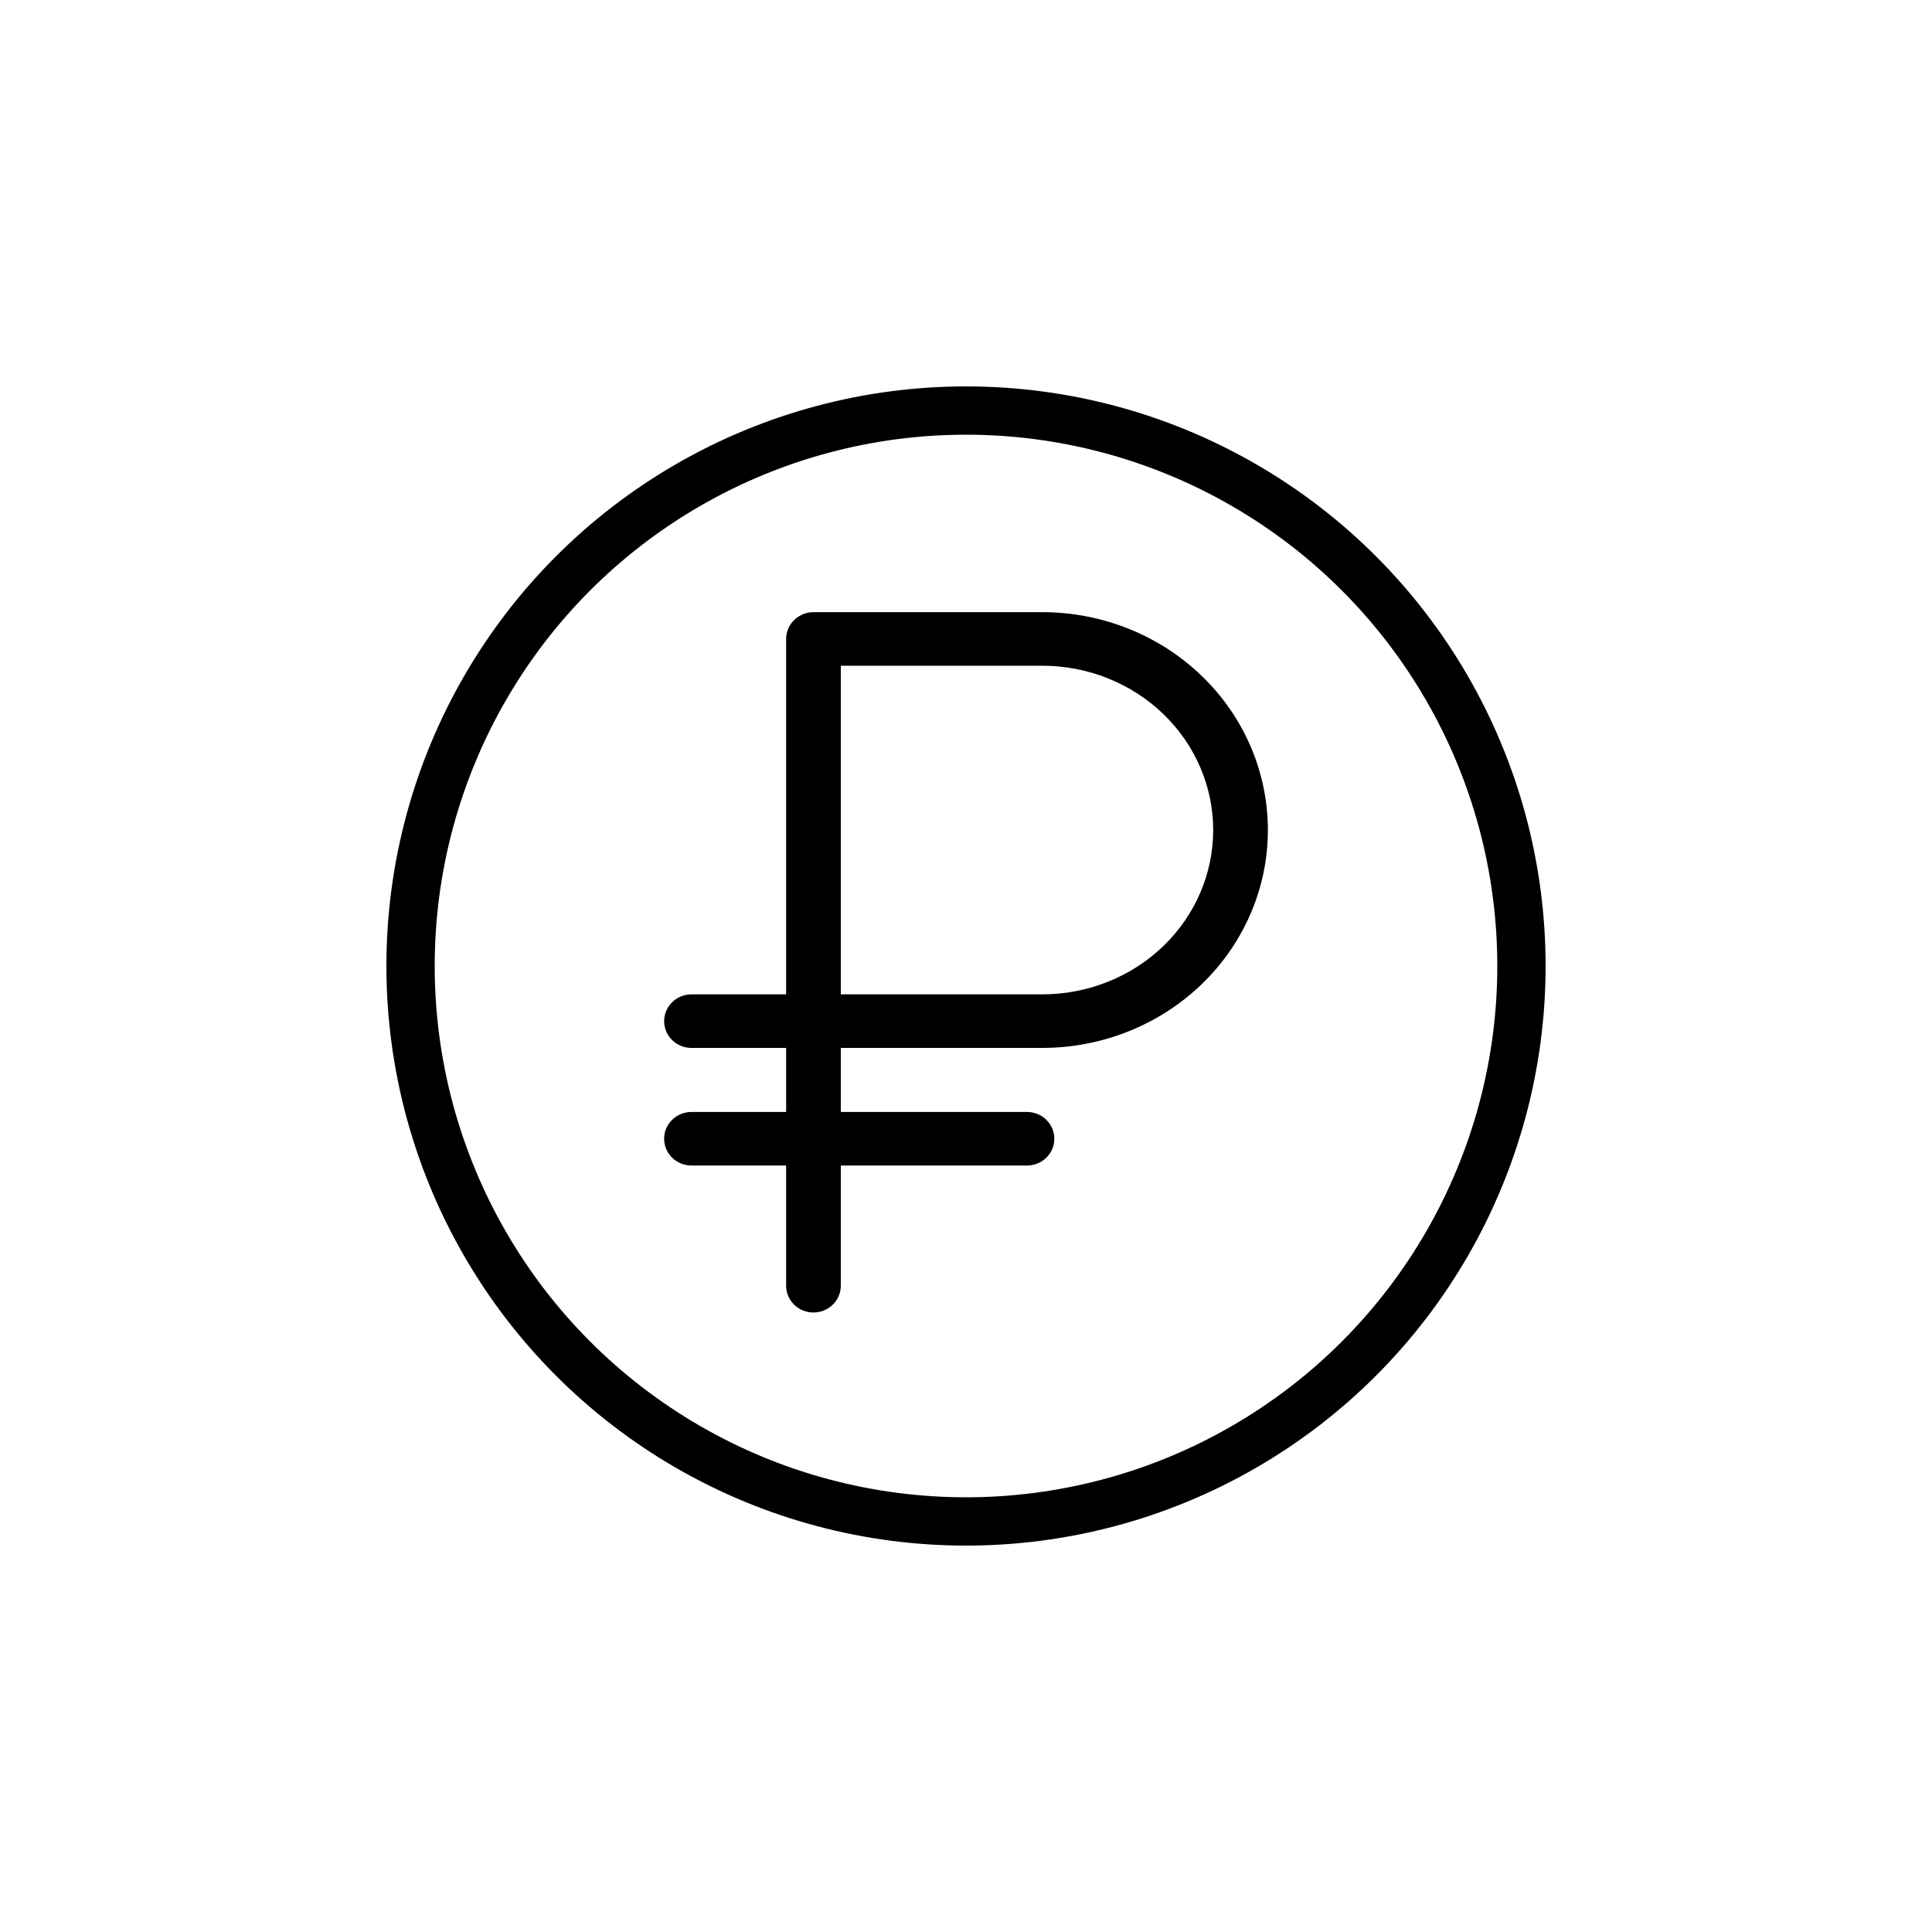
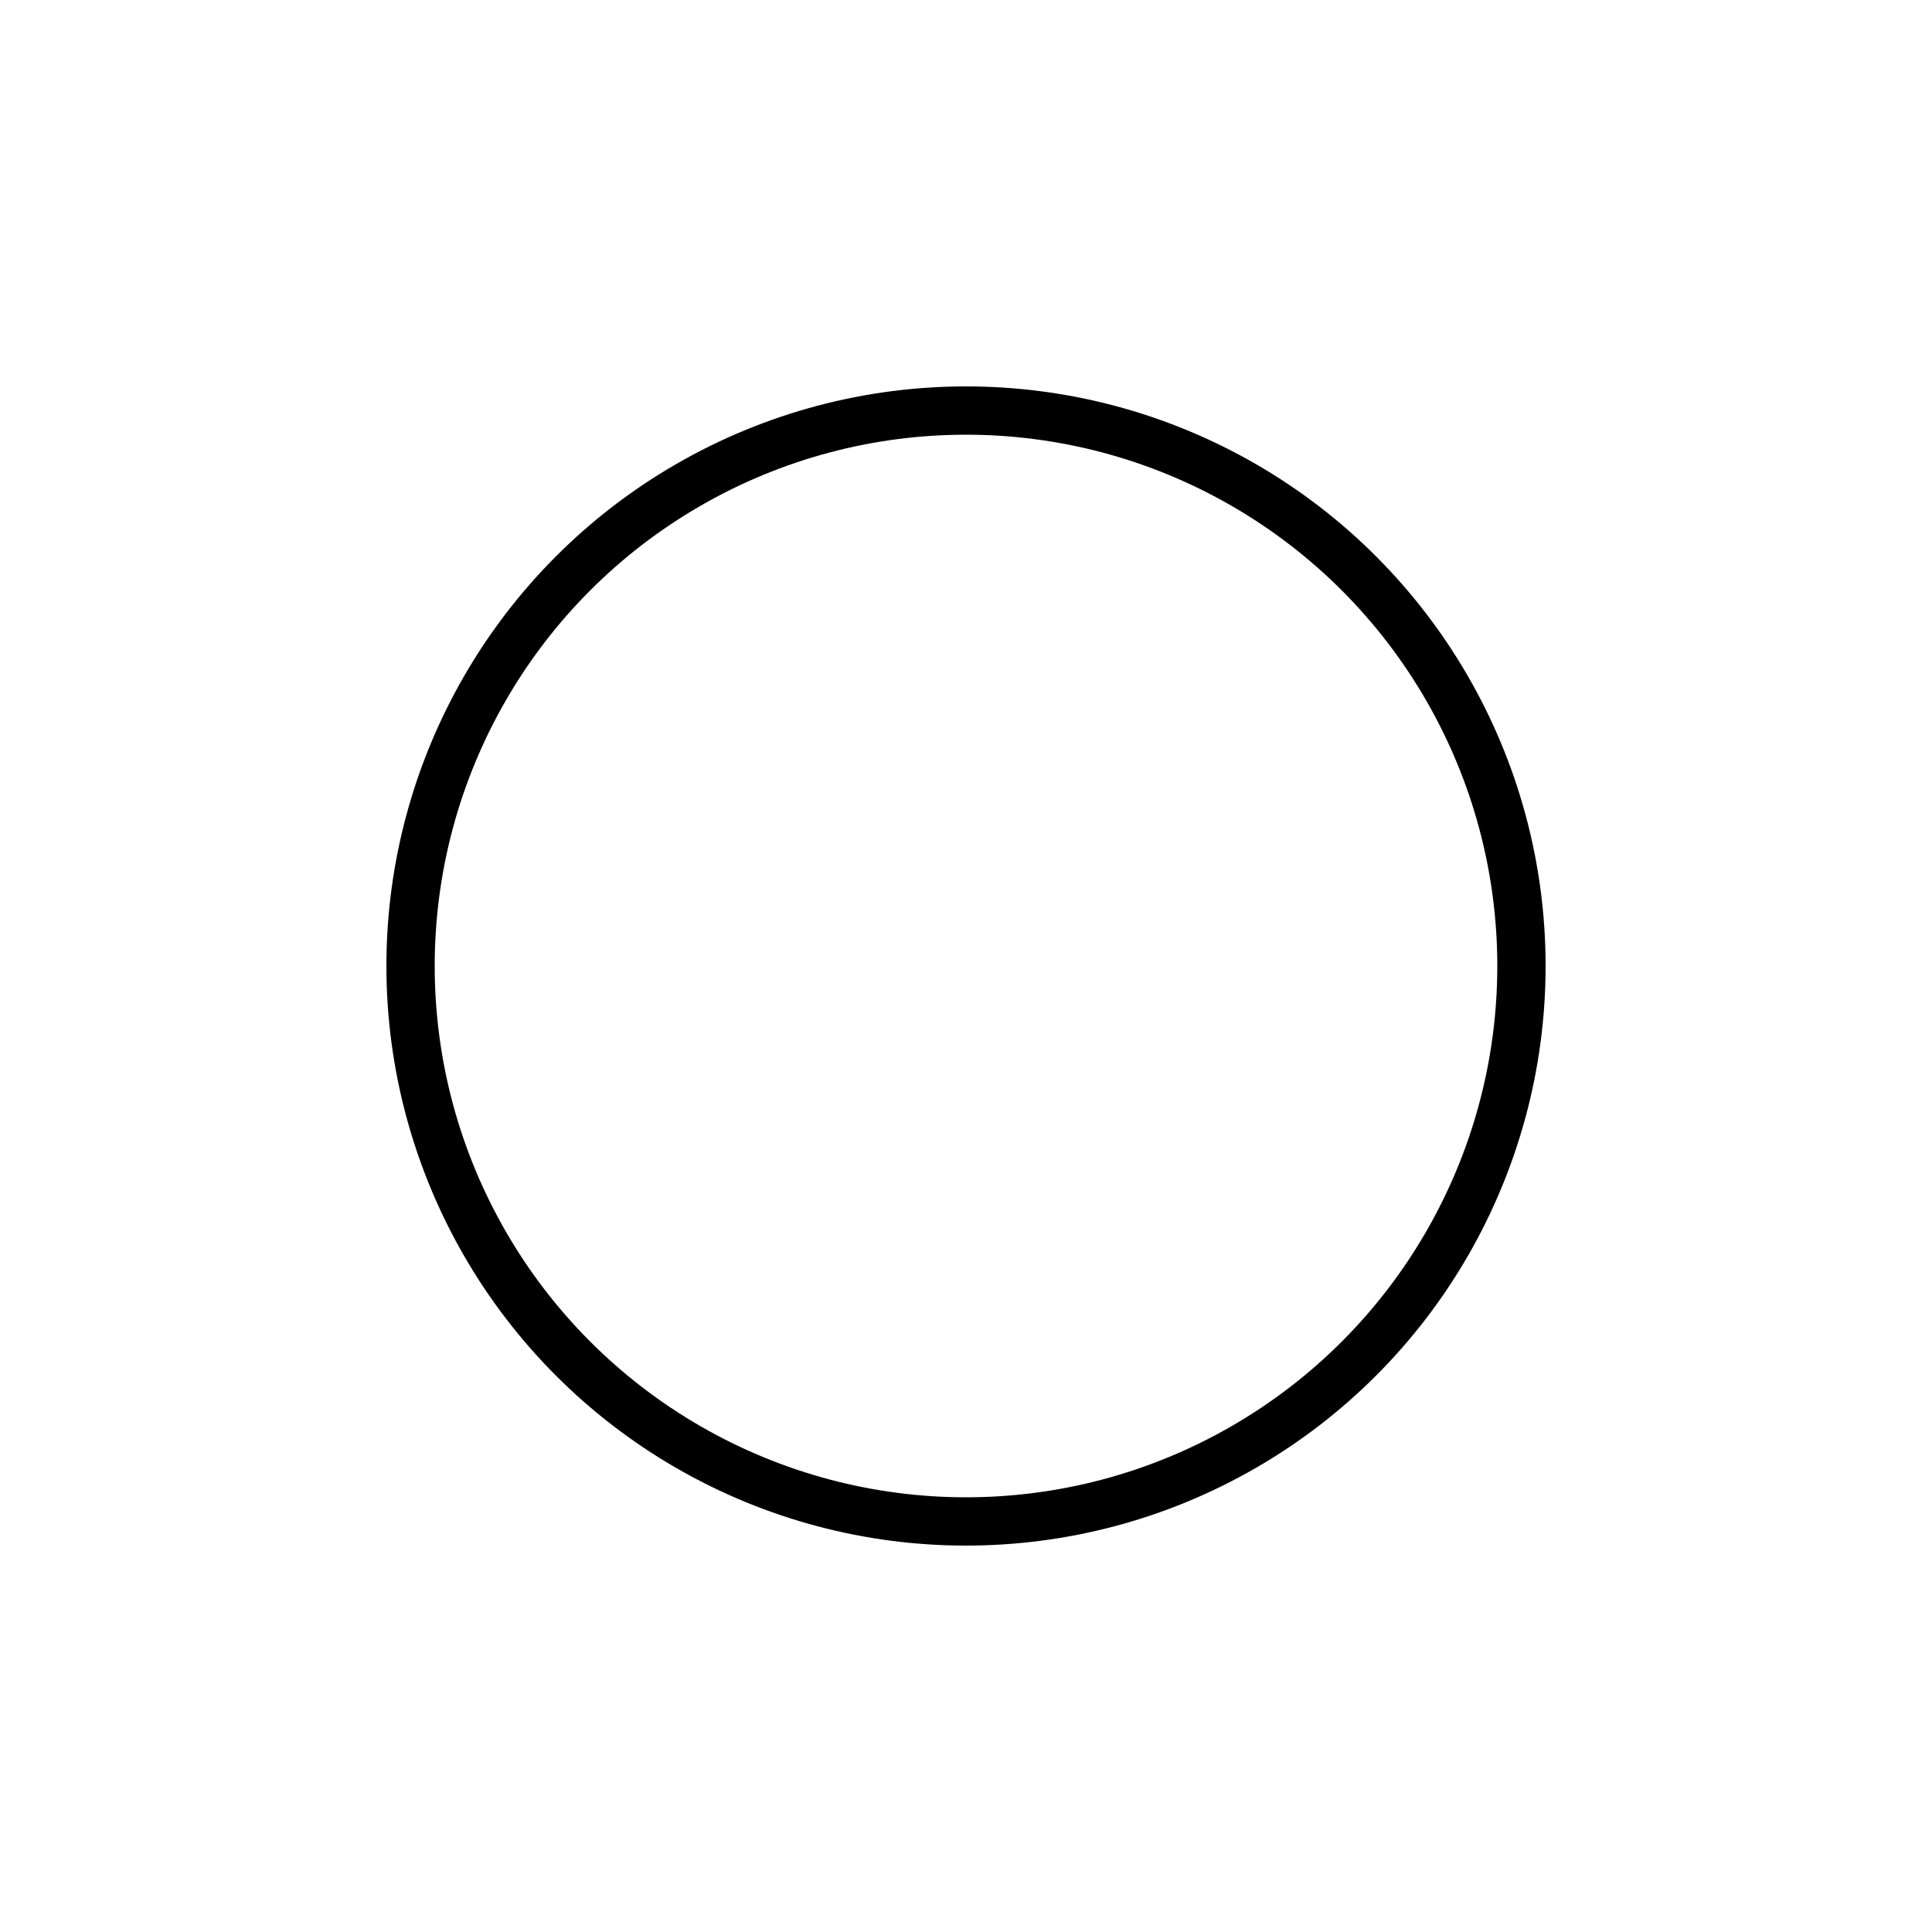
<svg xmlns="http://www.w3.org/2000/svg" width="40" height="40" viewBox="0 0 40 40" fill="none">
  <circle cx="20" cy="20" r="11.5" stroke="black" />
-   <path d="M16.842 12.799H16.842C16.727 12.799 16.615 12.844 16.532 12.924C16.449 13.004 16.401 13.113 16.401 13.229V13.229V20.712H14.316C14.2 20.712 14.089 20.756 14.006 20.837C13.923 20.917 13.875 21.026 13.875 21.142C13.875 21.257 13.923 21.367 14.006 21.447C14.089 21.527 14.2 21.571 14.316 21.571H16.401V23.147H14.316C14.2 23.147 14.089 23.191 14.006 23.271C13.923 23.351 13.875 23.461 13.875 23.576C13.875 23.692 13.923 23.802 14.006 23.882C14.089 23.962 14.2 24.006 14.316 24.006H16.401V26.62C16.401 26.735 16.449 26.845 16.532 26.925C16.615 27.005 16.727 27.049 16.842 27.049C16.958 27.049 17.069 27.005 17.152 26.925C17.235 26.845 17.283 26.735 17.283 26.62V24.006H21.263C21.379 24.006 21.49 23.962 21.573 23.882C21.656 23.802 21.704 23.692 21.704 23.576C21.704 23.461 21.656 23.351 21.573 23.271C21.49 23.191 21.379 23.147 21.263 23.147H17.283V21.571H21.579C22.783 21.571 23.939 21.11 24.792 20.288C25.645 19.466 26.125 18.35 26.125 17.185C26.125 16.02 25.645 14.904 24.792 14.082C23.939 13.26 22.783 12.799 21.579 12.799H16.842ZM21.579 20.712H17.283V13.658H21.579C22.552 13.658 23.485 14.031 24.172 14.693C24.858 15.355 25.243 16.251 25.243 17.185C25.243 18.119 24.858 19.016 24.172 19.678C23.485 20.34 22.552 20.712 21.579 20.712Z" fill="black" stroke="black" stroke-width="0.25" />
</svg>